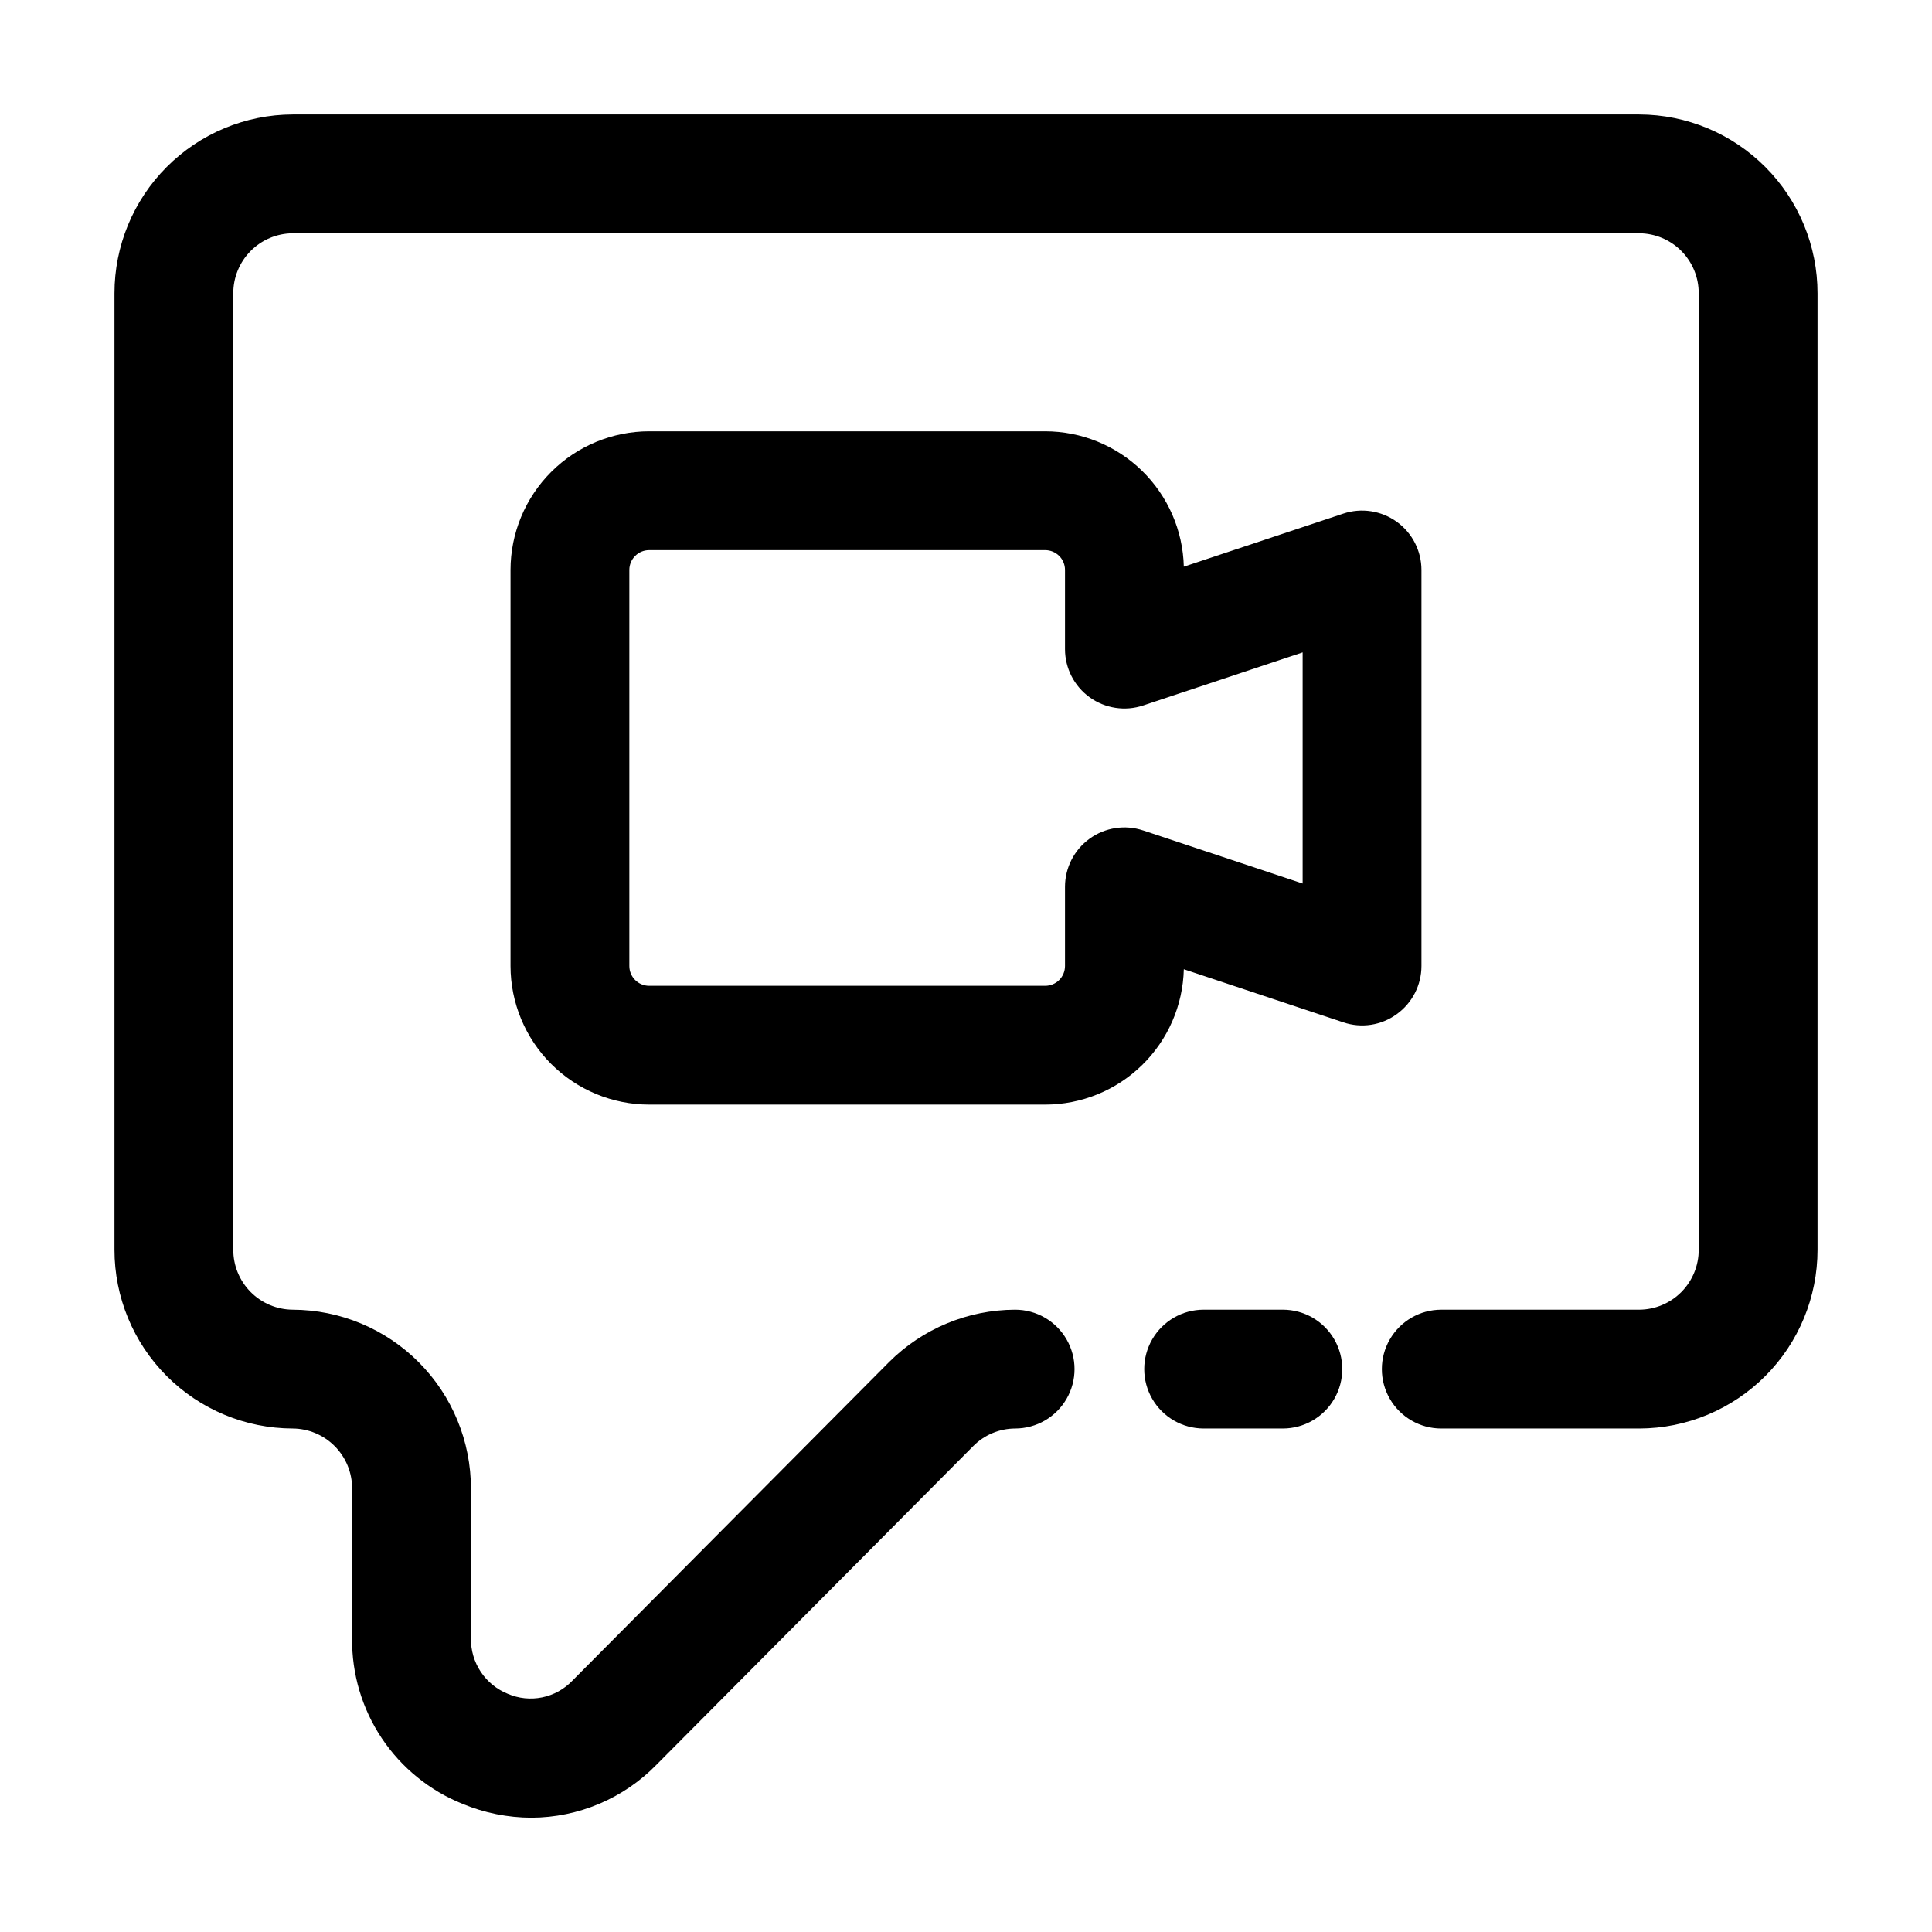
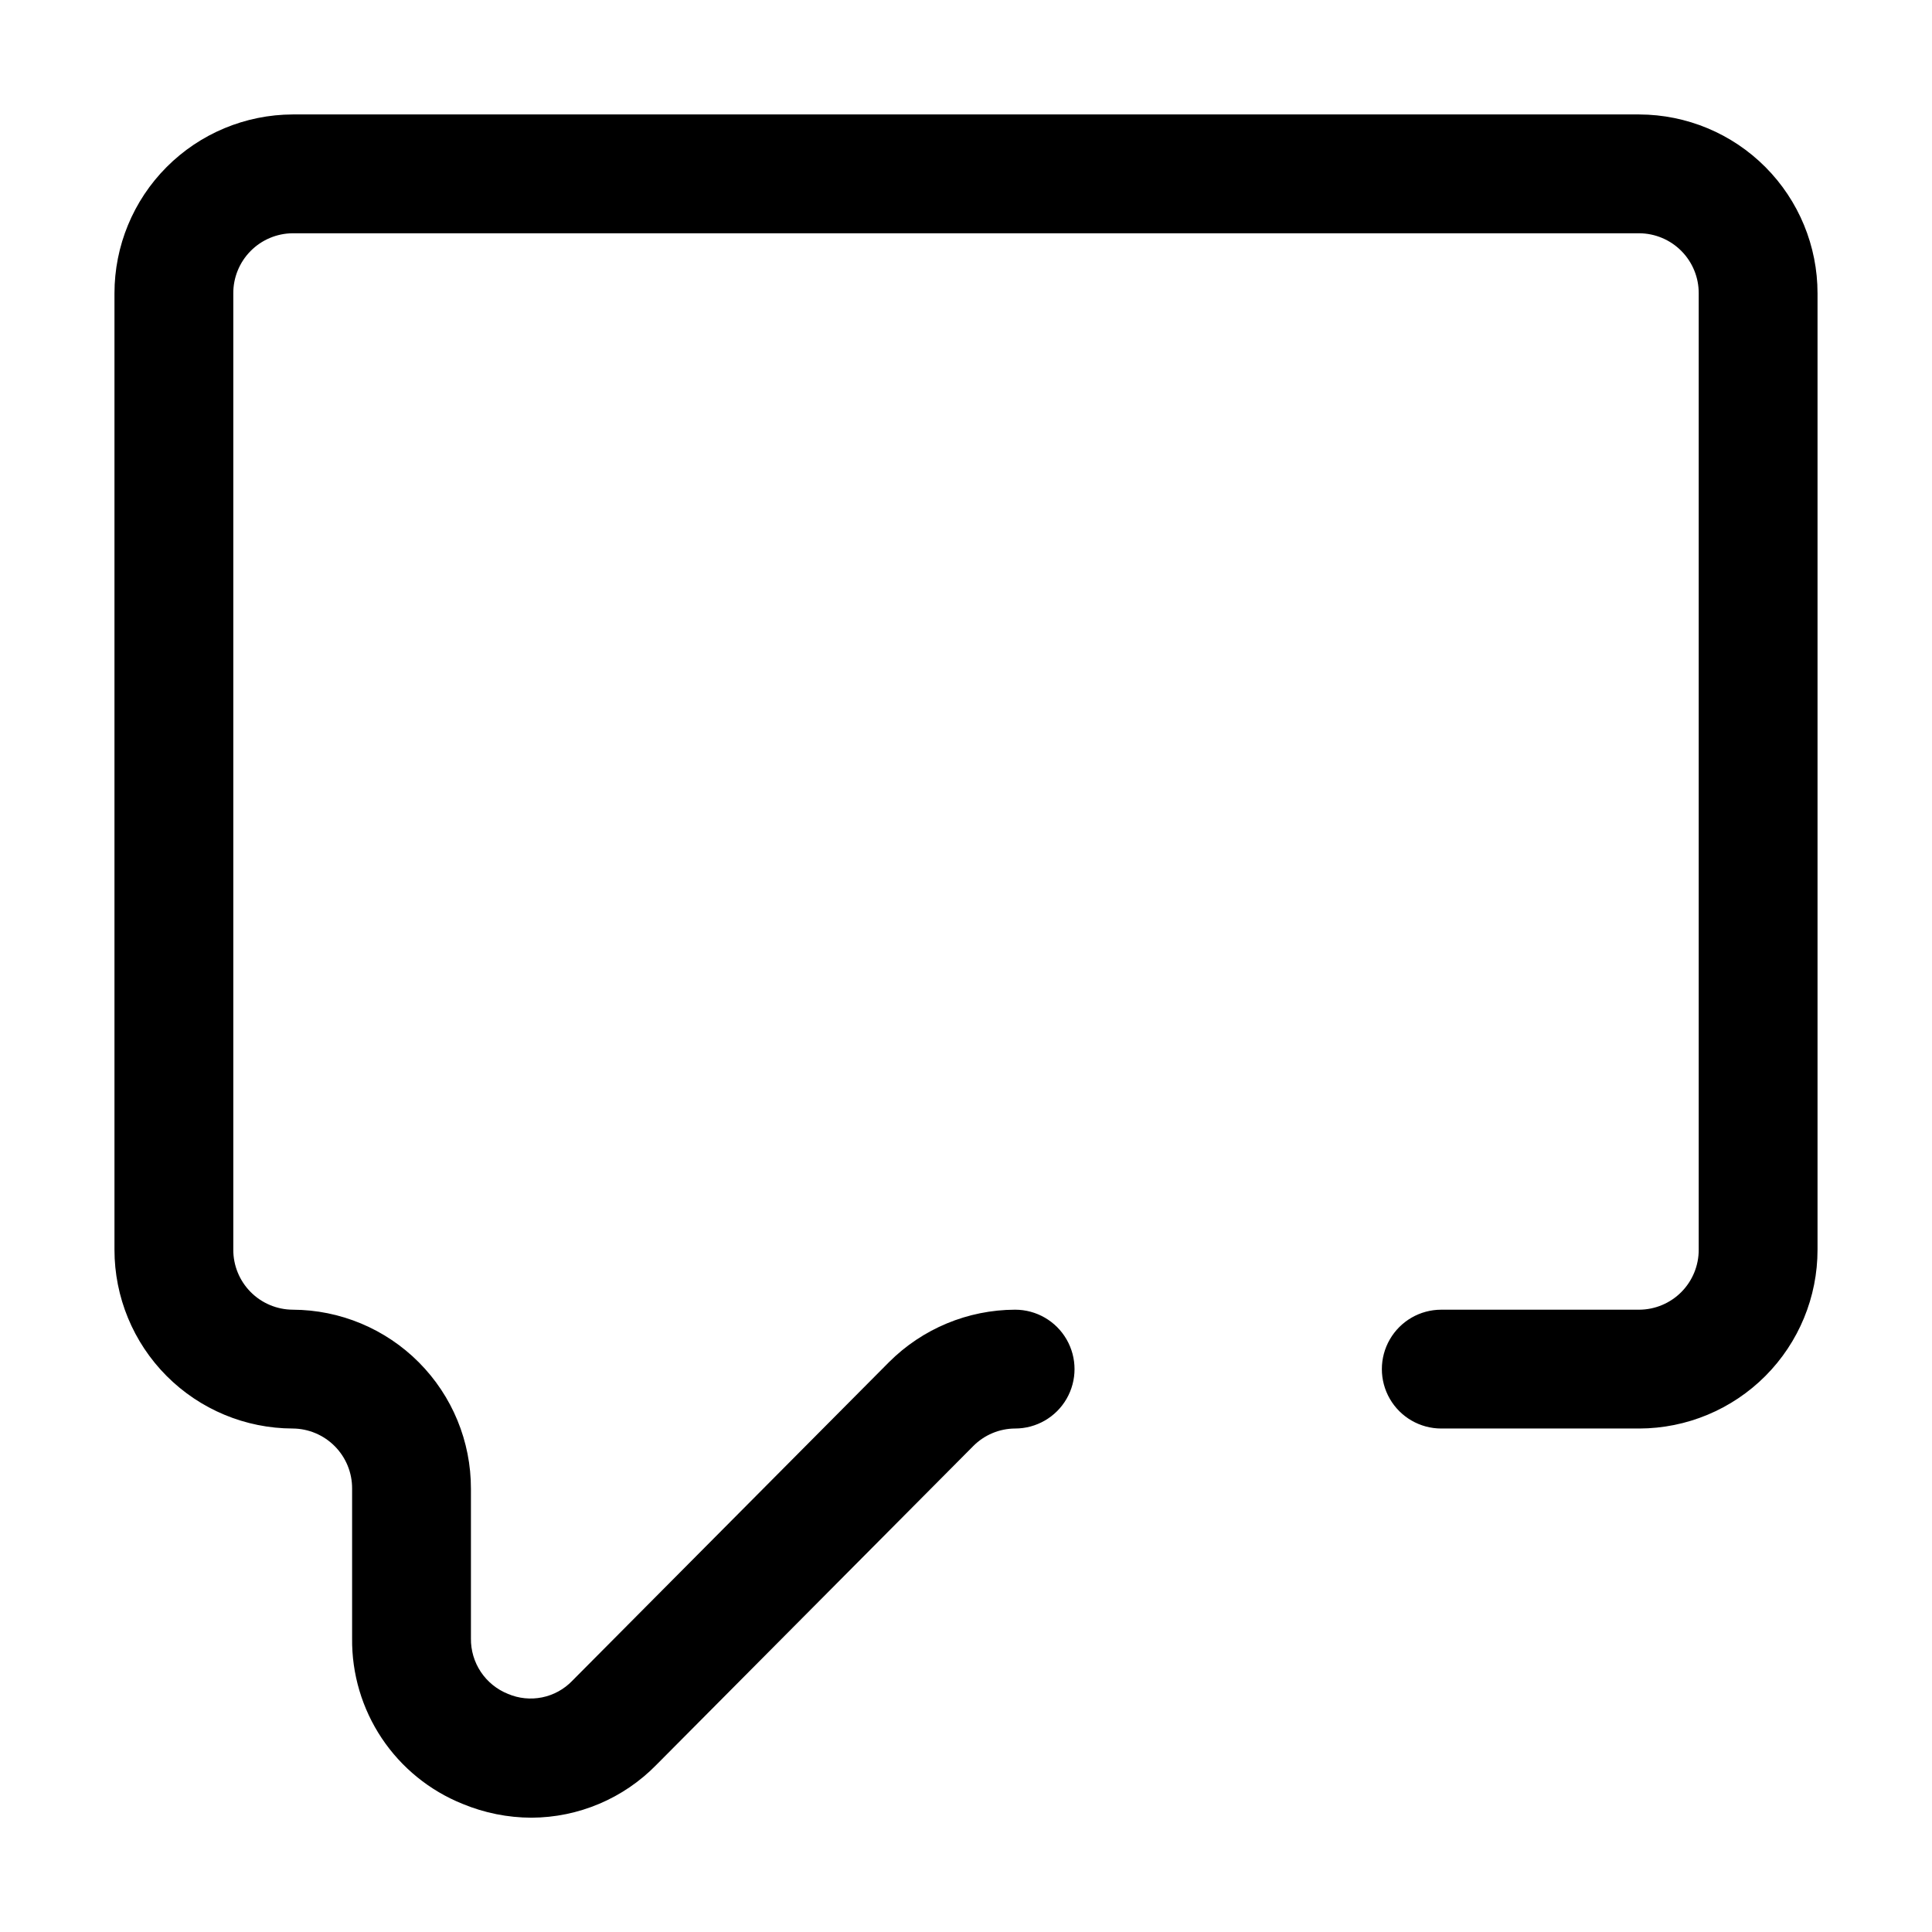
<svg xmlns="http://www.w3.org/2000/svg" fill="#000000" width="800px" height="800px" version="1.1" viewBox="144 144 512 512">
  <g>
    <path d="m578.43 174.33h-356.86c-12.547 0.039-24.566 5.055-33.422 13.945s-13.82 20.93-13.812 33.477v253.42c-0.008 12.543 4.957 24.582 13.812 33.469s20.875 13.898 33.422 13.93c4.199 0.027 8.215 1.723 11.168 4.711 2.953 2.984 4.598 7.023 4.574 11.223v39.676c-0.105 9.41 2.633 18.637 7.856 26.465 5.227 7.828 12.695 13.898 21.43 17.406 5.785 2.398 11.98 3.641 18.242 3.656 12.477-0.047 24.41-5.098 33.125-14.023l83.969-84.473c2.934-2.953 6.922-4.621 11.082-4.641 5.625 0 10.824-3 13.637-7.871 2.812-4.871 2.812-10.871 0-15.742-2.812-4.875-8.012-7.875-13.637-7.875-12.527 0.035-24.531 5.023-33.398 13.875l-83.969 84.473h0.004c-2.156 2.242-4.941 3.773-7.984 4.391-3.043 0.617-6.207 0.297-9.062-0.926-2.93-1.172-5.434-3.203-7.184-5.824-1.75-2.625-2.664-5.719-2.621-8.871v-39.652c0.023-12.555-4.938-24.605-13.793-33.504-8.855-8.902-20.883-13.922-33.438-13.961-4.195-0.027-8.211-1.719-11.16-4.699-2.953-2.984-4.602-7.016-4.586-11.211v-253.42c-0.02-4.199 1.625-8.234 4.578-11.223 2.949-2.988 6.969-4.68 11.168-4.711h356.86c4.199 0.031 8.219 1.723 11.172 4.711 2.949 2.988 4.598 7.023 4.574 11.223v253.42c0.016 4.195-1.633 8.227-4.582 11.211-2.953 2.981-6.965 4.672-11.164 4.699h-52.48c-5.625 0-10.82 3-13.633 7.875-2.812 4.871-2.812 10.871 0 15.742 2.812 4.871 8.008 7.871 13.633 7.871h52.48c12.547-0.031 24.566-5.043 33.422-13.93 8.855-8.887 13.824-20.926 13.812-33.469v-253.42c0.012-12.547-4.957-24.586-13.812-33.477-8.852-8.891-20.871-13.906-33.422-13.945z" />
-     <path d="m462.98 491.08c-5.625 0-10.824 3-13.637 7.875-2.812 4.871-2.812 10.871 0 15.742 2.812 4.871 8.012 7.871 13.637 7.871h20.992-0.004c5.625 0 10.824-3 13.637-7.871 2.812-4.871 2.812-10.871 0-15.742-2.812-4.875-8.012-7.875-13.637-7.875z" />
-     <path d="m514.15 412.76c4.109-2.953 6.547-7.703 6.551-12.762v-104.96c-0.004-5.059-2.438-9.809-6.543-12.762-4.102-2.957-9.379-3.762-14.176-2.164l-42.258 14.066v-0.004c-0.234-9.586-4.207-18.707-11.07-25.406-6.863-6.703-16.074-10.461-25.664-10.469h-104.96c-9.742 0.012-19.078 3.887-25.965 10.773-6.887 6.887-10.762 16.223-10.773 25.965v104.96c0.012 9.738 3.887 19.074 10.773 25.961 6.887 6.887 16.223 10.762 25.965 10.773h104.96c9.59-0.008 18.801-3.762 25.664-10.465s10.836-15.82 11.07-25.41l42.258 14.066c4.793 1.629 10.082 0.824 14.168-2.164zm-24.938-34.617-42.258-14.066v0.004c-4.797-1.598-10.074-0.793-14.176 2.16-4.106 2.957-6.539 7.707-6.543 12.766v20.992c0 1.391-0.551 2.727-1.535 3.711-0.984 0.984-2.32 1.535-3.711 1.535h-104.96c-2.898 0-5.25-2.348-5.25-5.246v-104.96c0-2.898 2.352-5.25 5.25-5.25h104.96c1.391 0 2.727 0.555 3.711 1.539s1.535 2.316 1.535 3.711v20.992c0.004 5.059 2.438 9.805 6.543 12.762 4.102 2.957 9.379 3.762 14.176 2.164l42.258-14.066z" />
  </g>
</svg>